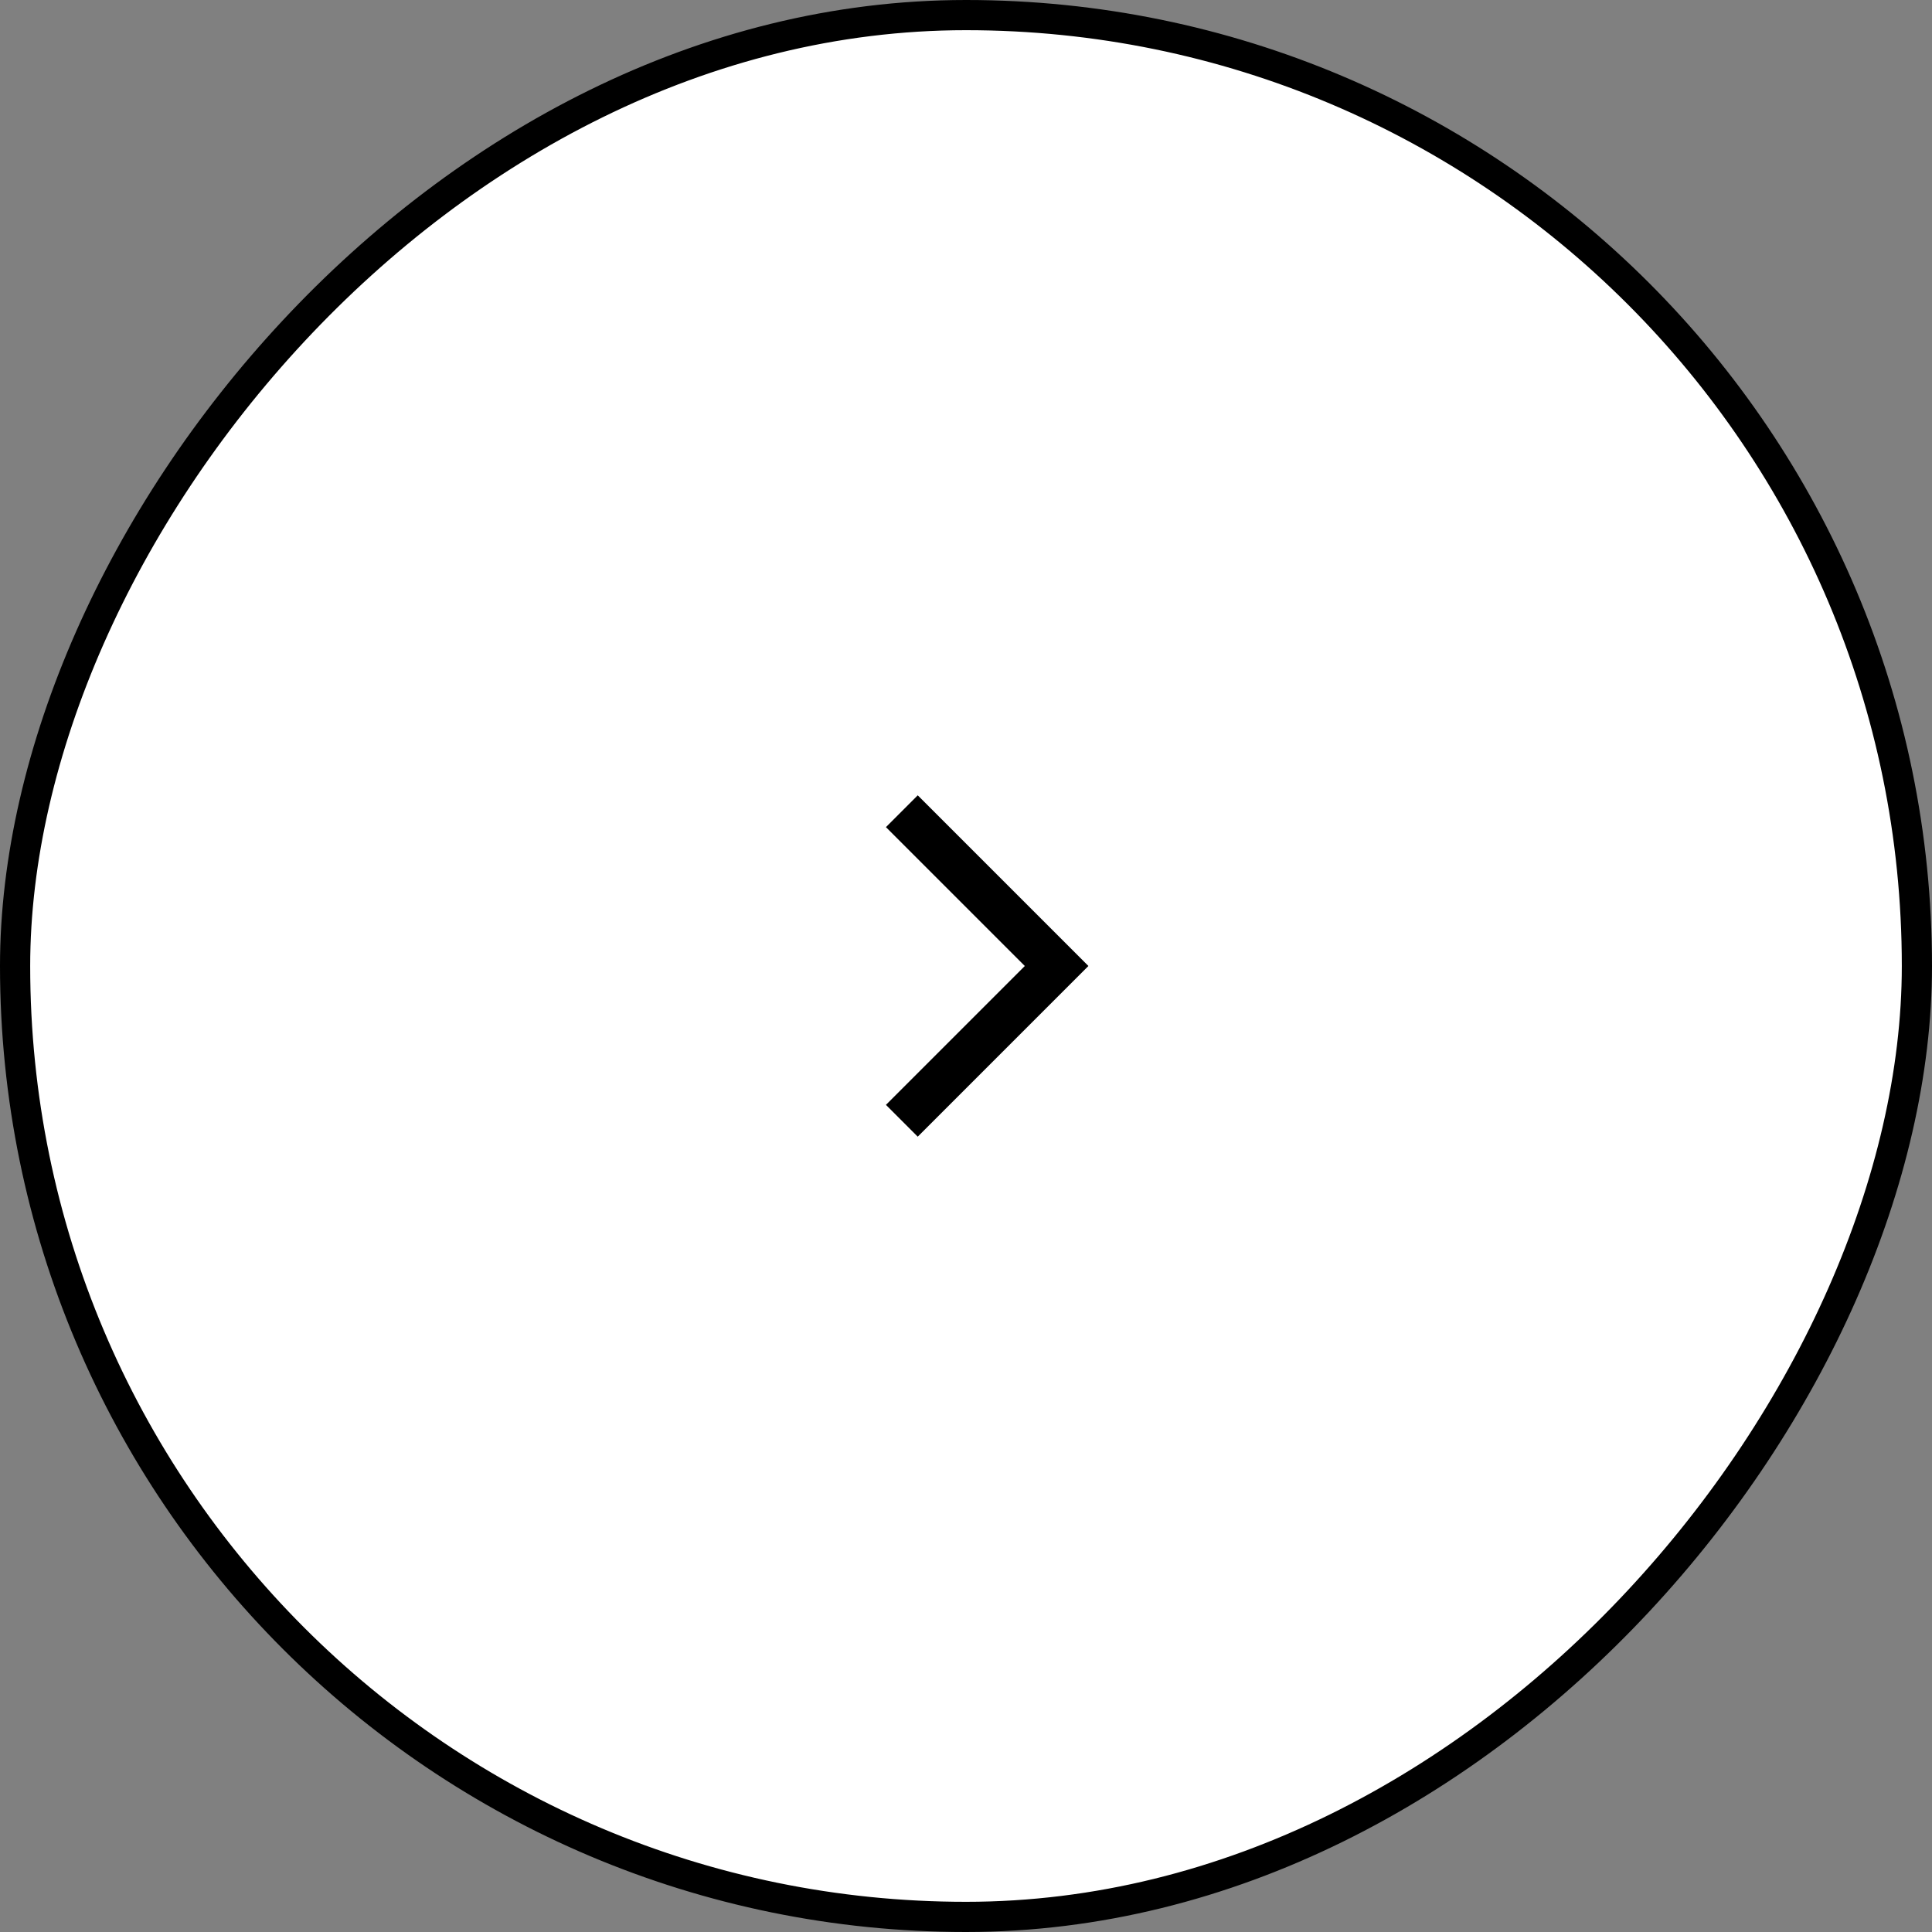
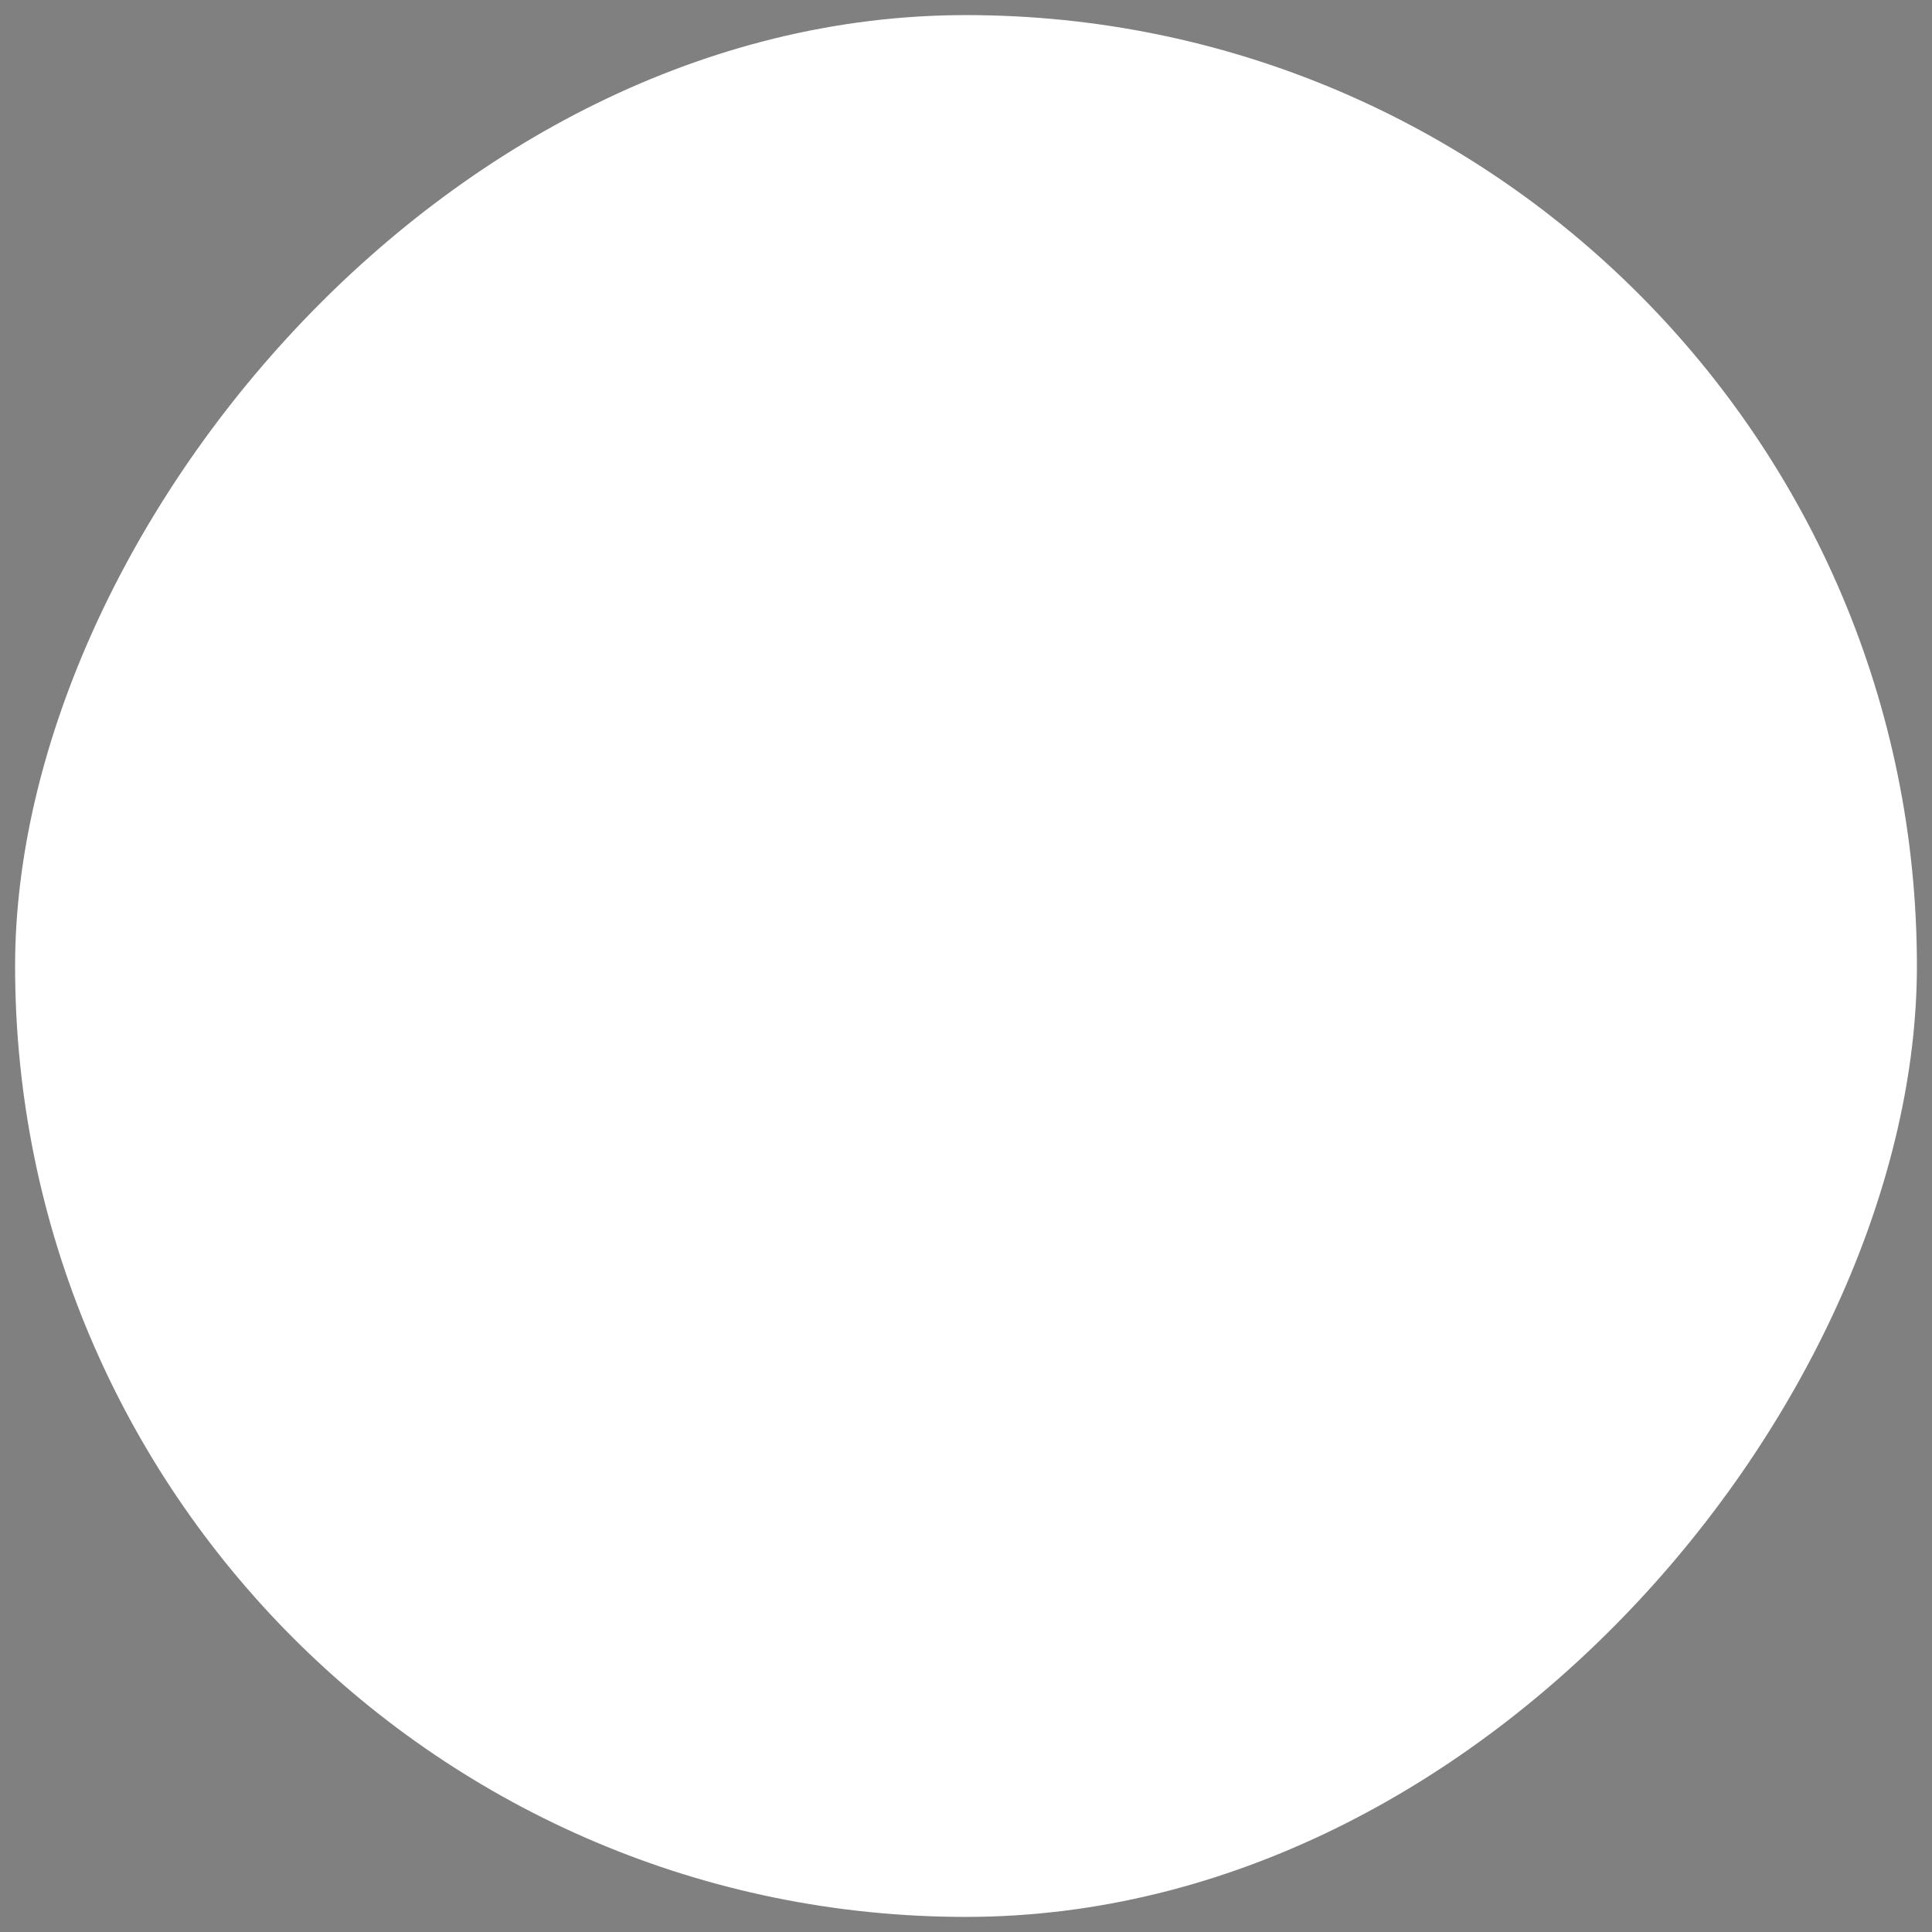
<svg xmlns="http://www.w3.org/2000/svg" width="64" height="64" viewBox="0 0 64 64" fill="none">
  <rect x="0" y="0" width="64" height="64" fill="#808080" stroke="none" />
  <rect x="0.5" y="-0.5" width="63" height="63" rx="31.5" transform="matrix(1 -8.74228e-08 -8.74228e-08 -1 -4.37114e-08 63)" fill="white" />
-   <rect x="0.5" y="-0.5" width="63" height="63" rx="31.5" transform="matrix(1 -8.74228e-08 -8.74228e-08 -1 -4.37114e-08 63)" stroke="black" />
-   <path d="M33.948 32L29.348 36.6L30.401 37.654L36.055 32L30.401 26.346L29.348 27.4L33.948 32Z" fill="black" />
</svg>